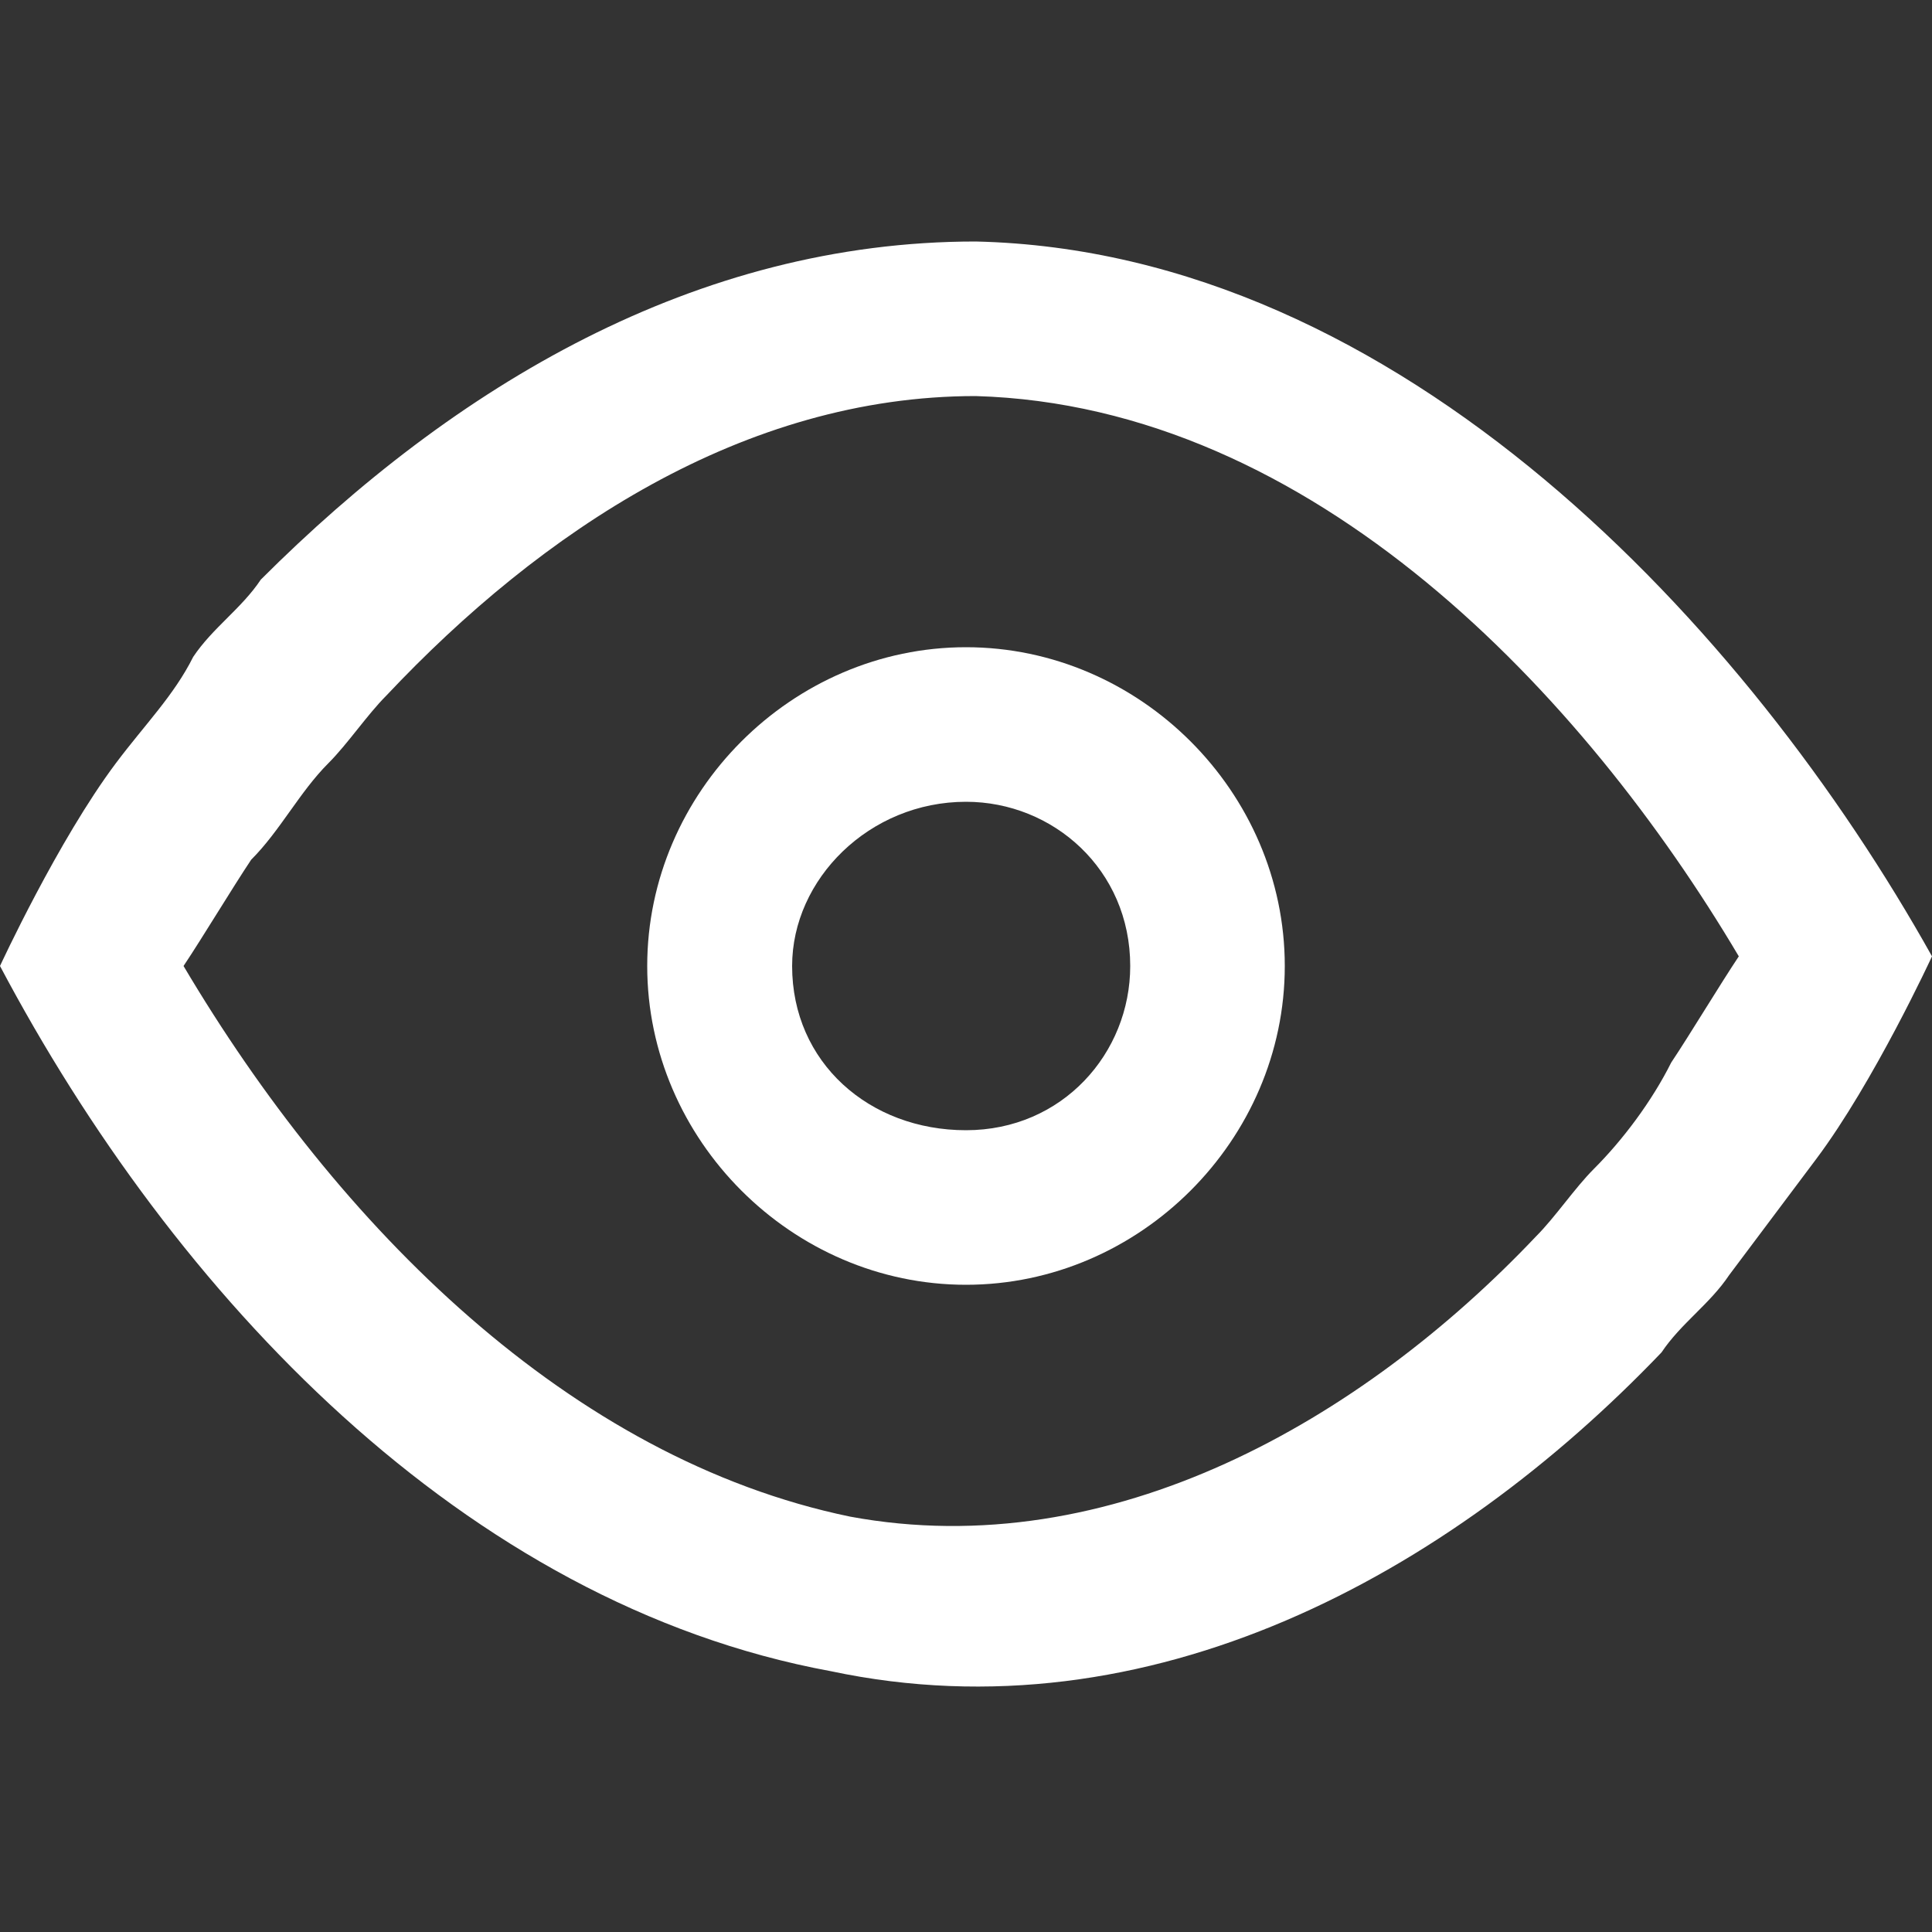
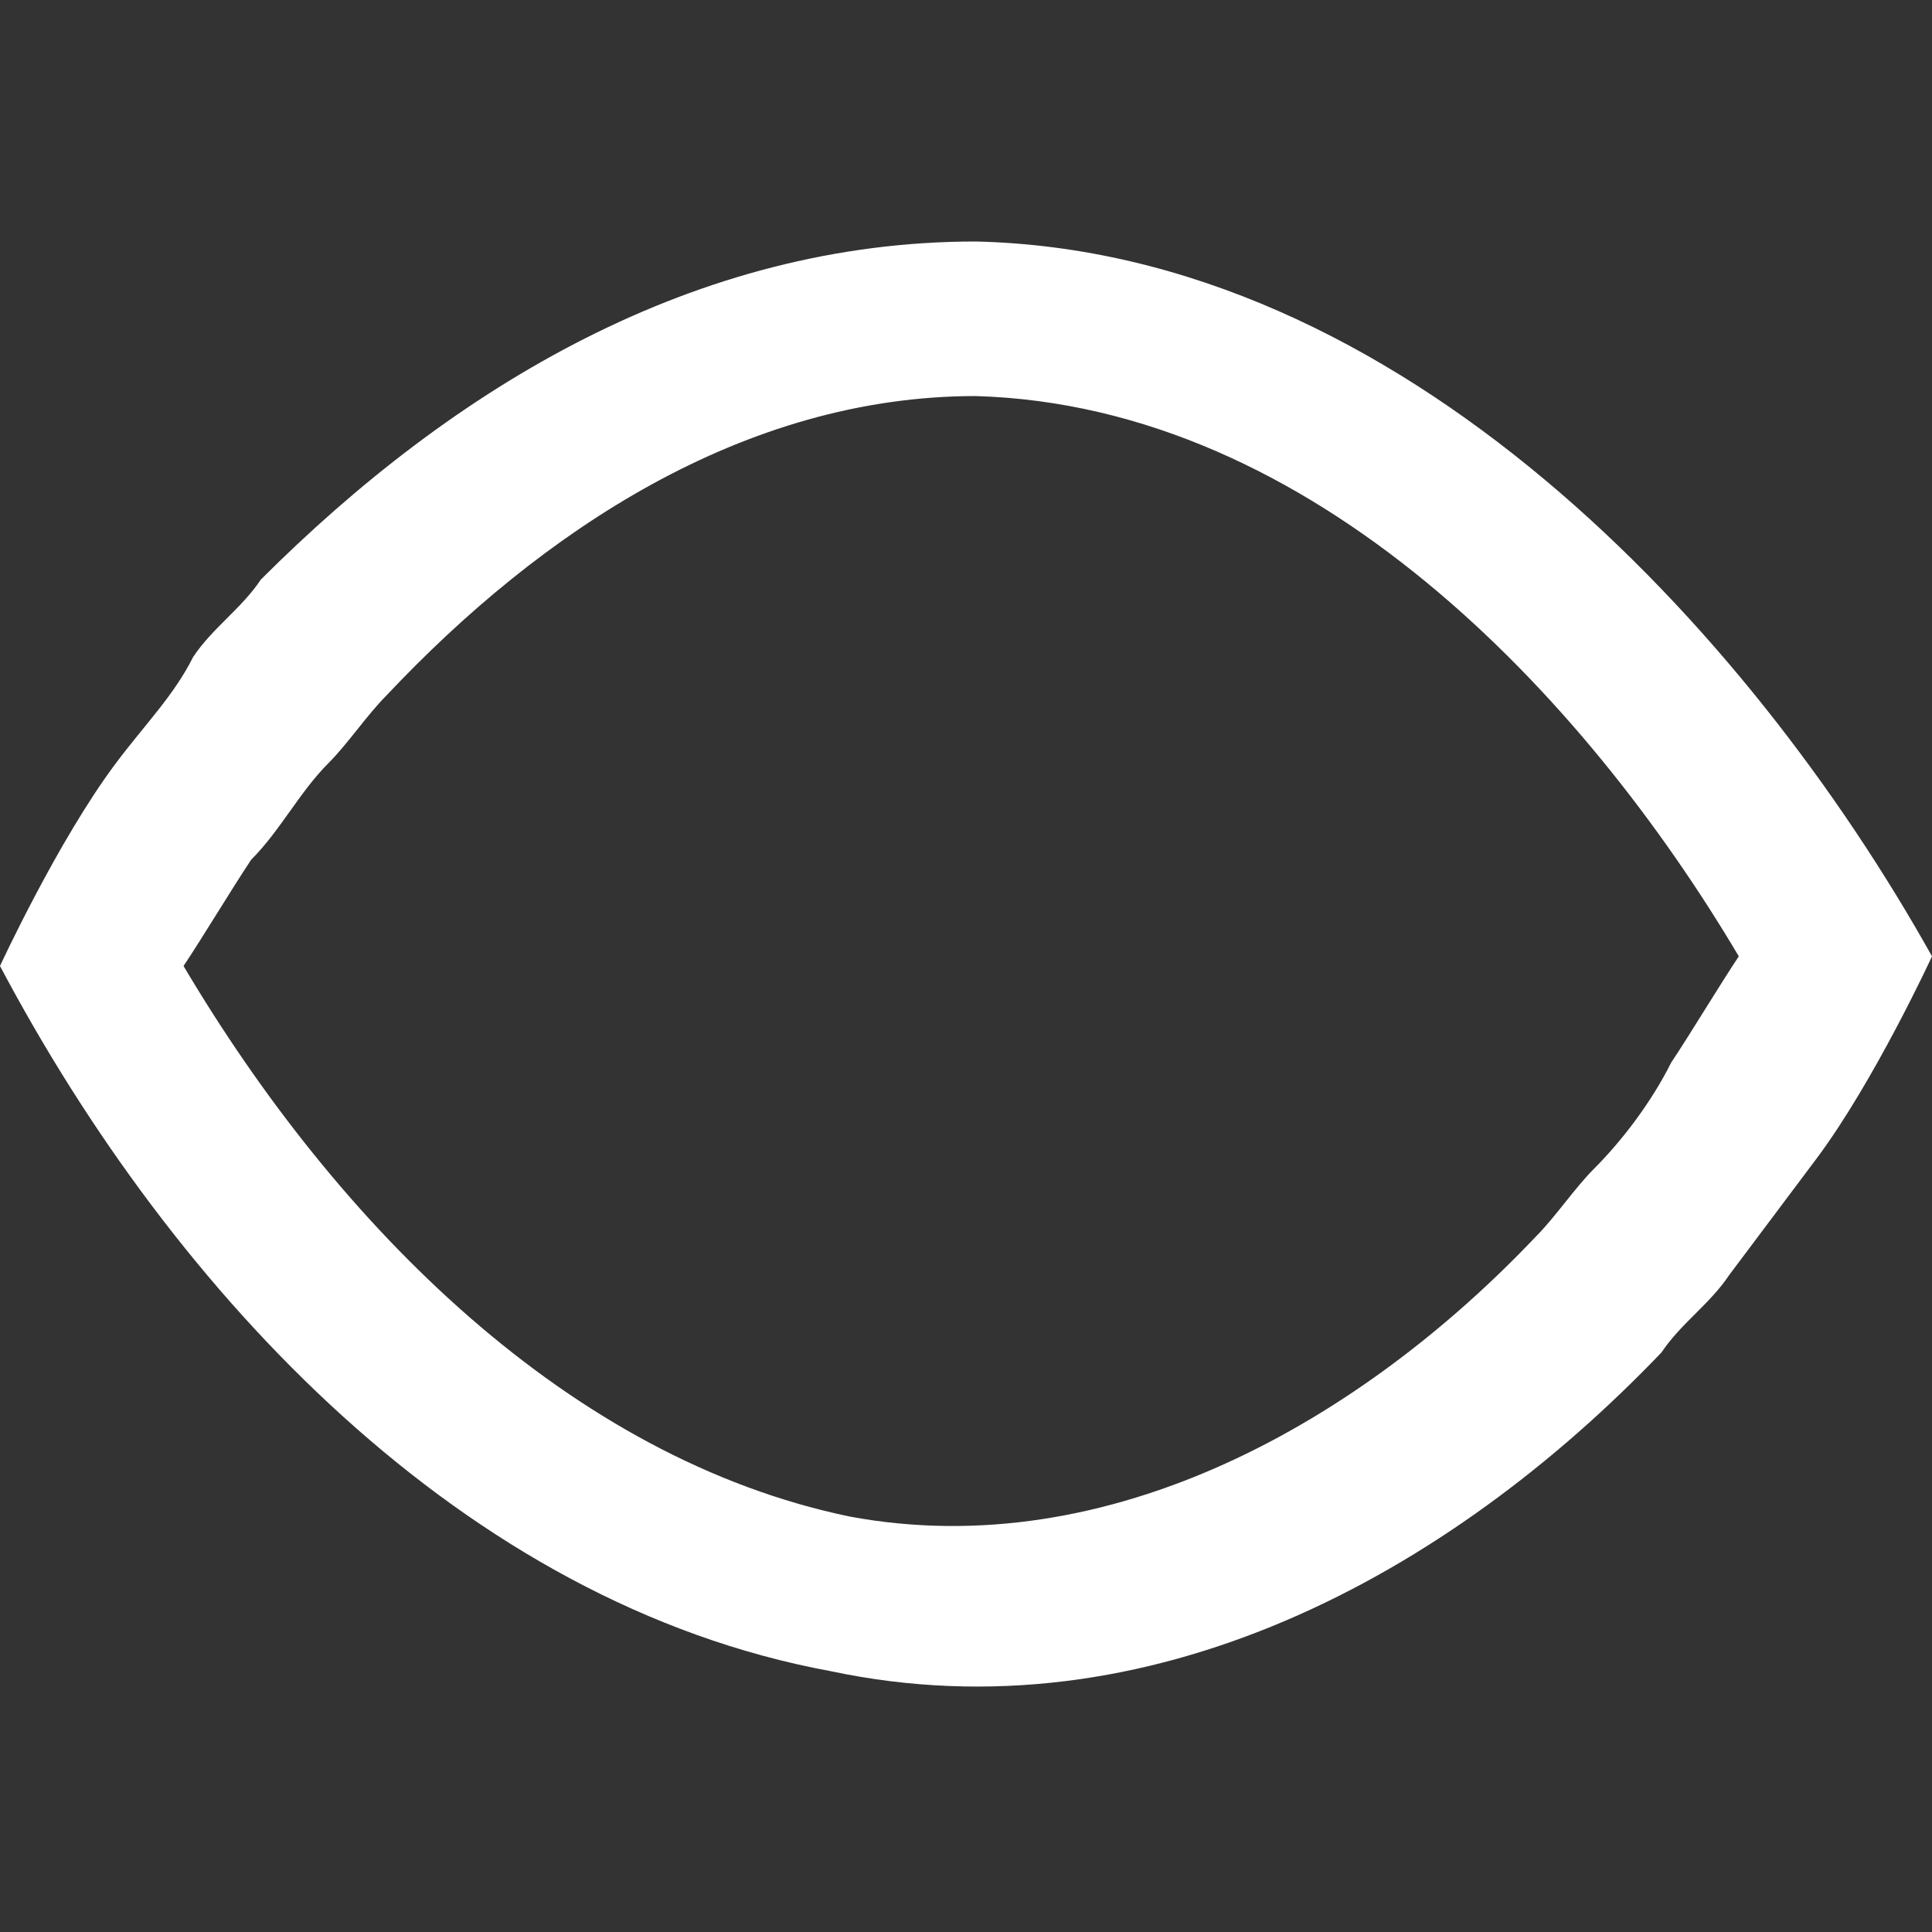
<svg xmlns="http://www.w3.org/2000/svg" version="1.1" x="0px" y="0px" viewBox="0 0 20 20" style="enable-background:new 0 0 20 20;" xml:space="preserve">
  <rect x="0" y="0" width="20" height="20" fill="#333333" stroke="none" />
  <style type="text/css">
	.st0{display:none;}
	.st1{display:inline;fill-rule:evenodd;clip-rule:evenodd;fill:#999999;}
	.st2{fill-rule:evenodd;clip-rule:evenodd;}
	.st3{fill:#FFFFFF;}
</style>
  <g id="background" class="st0">
-     <rect y="0" class="st1" width="20" height="20" />
-   </g>
+     </g>
  <g id="Layer_1">
    <path class="st3" d="M10.1,2.5c4.4,0.1,8,4,9.9,7.4c0,0-0.6,1.3-1.2,2.1c-0.3,0.4-0.6,0.8-0.9,1.2c-0.2,0.3-0.5,0.5-0.7,0.8   c-2.2,2.3-5.3,4-8.6,3.3C4.8,16.6,1.8,13.4,0,10c0,0,0.6-1.3,1.2-2.1C1.5,7.5,1.8,7.2,2,6.8C2.2,6.5,2.5,6.3,2.7,6   C4.7,4,7.2,2.5,10.1,2.5z M10.1,4.1C7.7,4.1,5.6,5.5,4,7.2C3.8,7.4,3.6,7.7,3.4,7.9c-0.3,0.3-0.5,0.7-0.8,1C2.4,9.2,2.1,9.7,1.9,10   c1.6,2.7,4,5.1,6.9,5.7c2.7,0.5,5.3-1,7.1-2.9c0.2-0.2,0.4-0.5,0.6-0.7c0.3-0.3,0.6-0.7,0.8-1.1c0.2-0.3,0.5-0.8,0.7-1.1   C16.4,7.2,13.6,4.2,10.1,4.1z" />
-     <path class="st3" d="M10,6.7c-1.8,0-3.3,1.5-3.3,3.3s1.5,3.3,3.3,3.3s3.3-1.5,3.3-3.3S11.8,6.7,10,6.7z M10,11.7   C9,11.7,8.2,11,8.2,10C8.2,9.1,9,8.3,10,8.3c0.9,0,1.7,0.7,1.7,1.7C11.7,10.9,11,11.7,10,11.7z" />
  </g>
</svg>